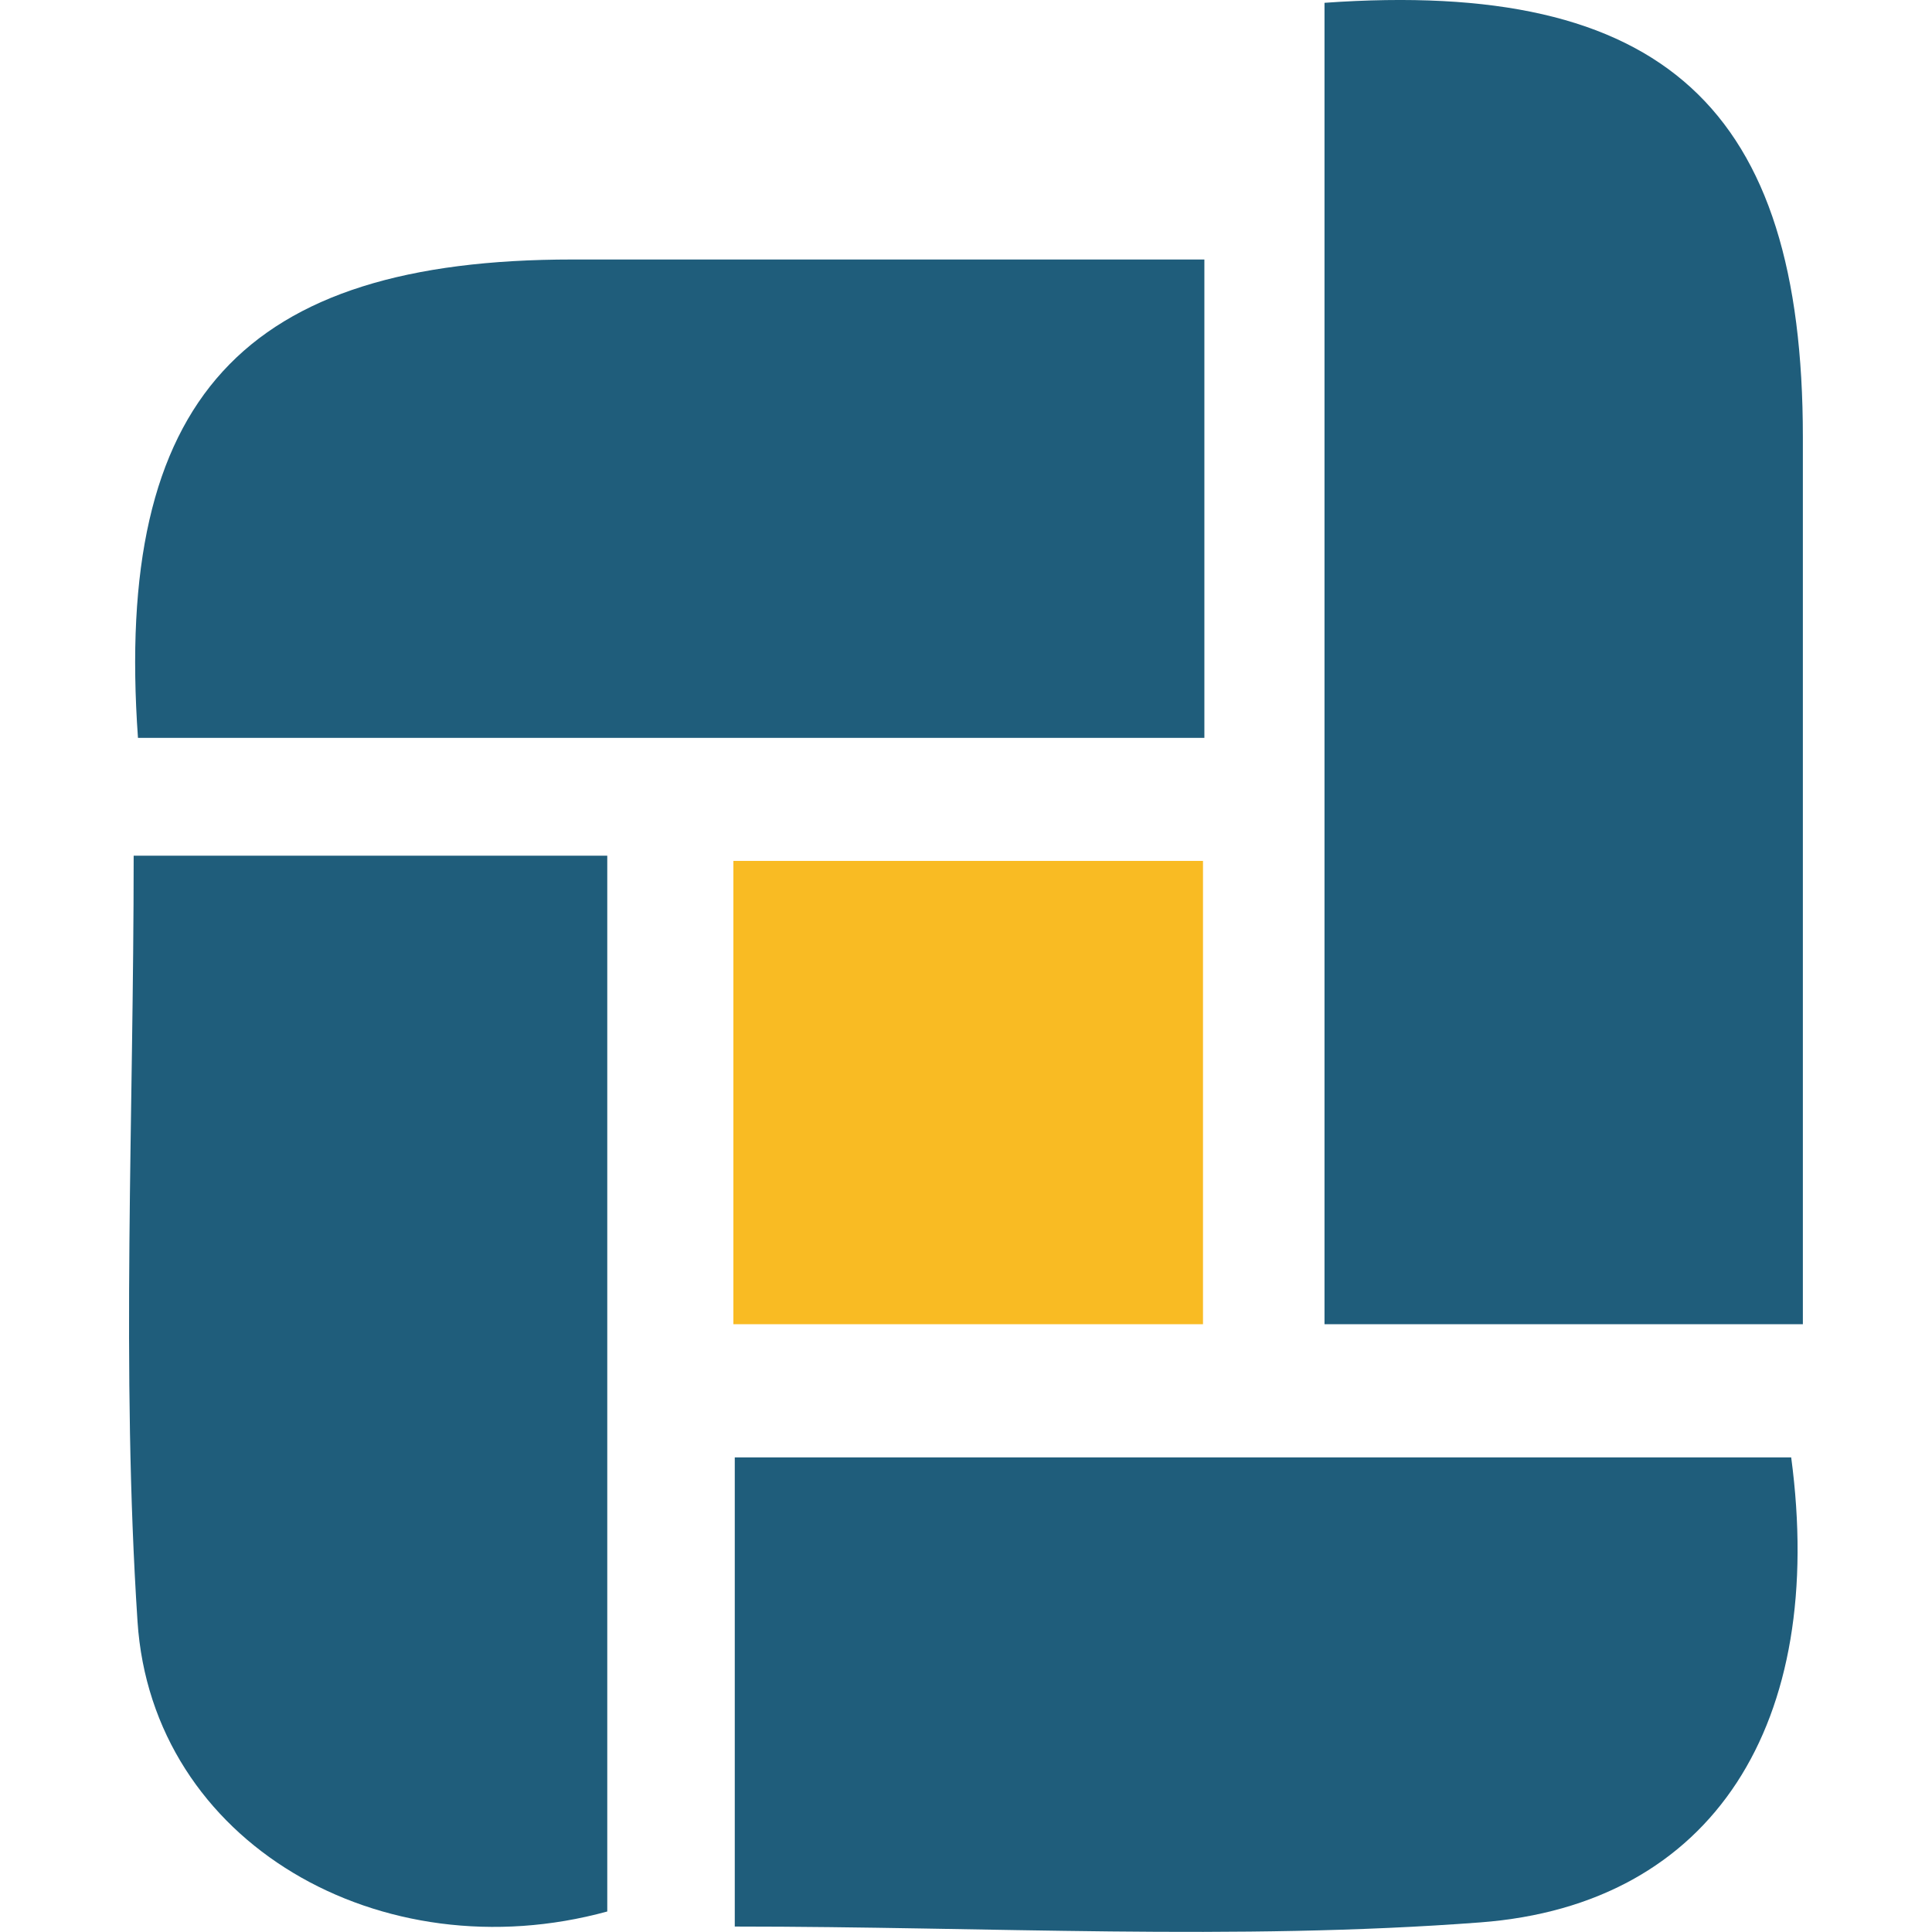
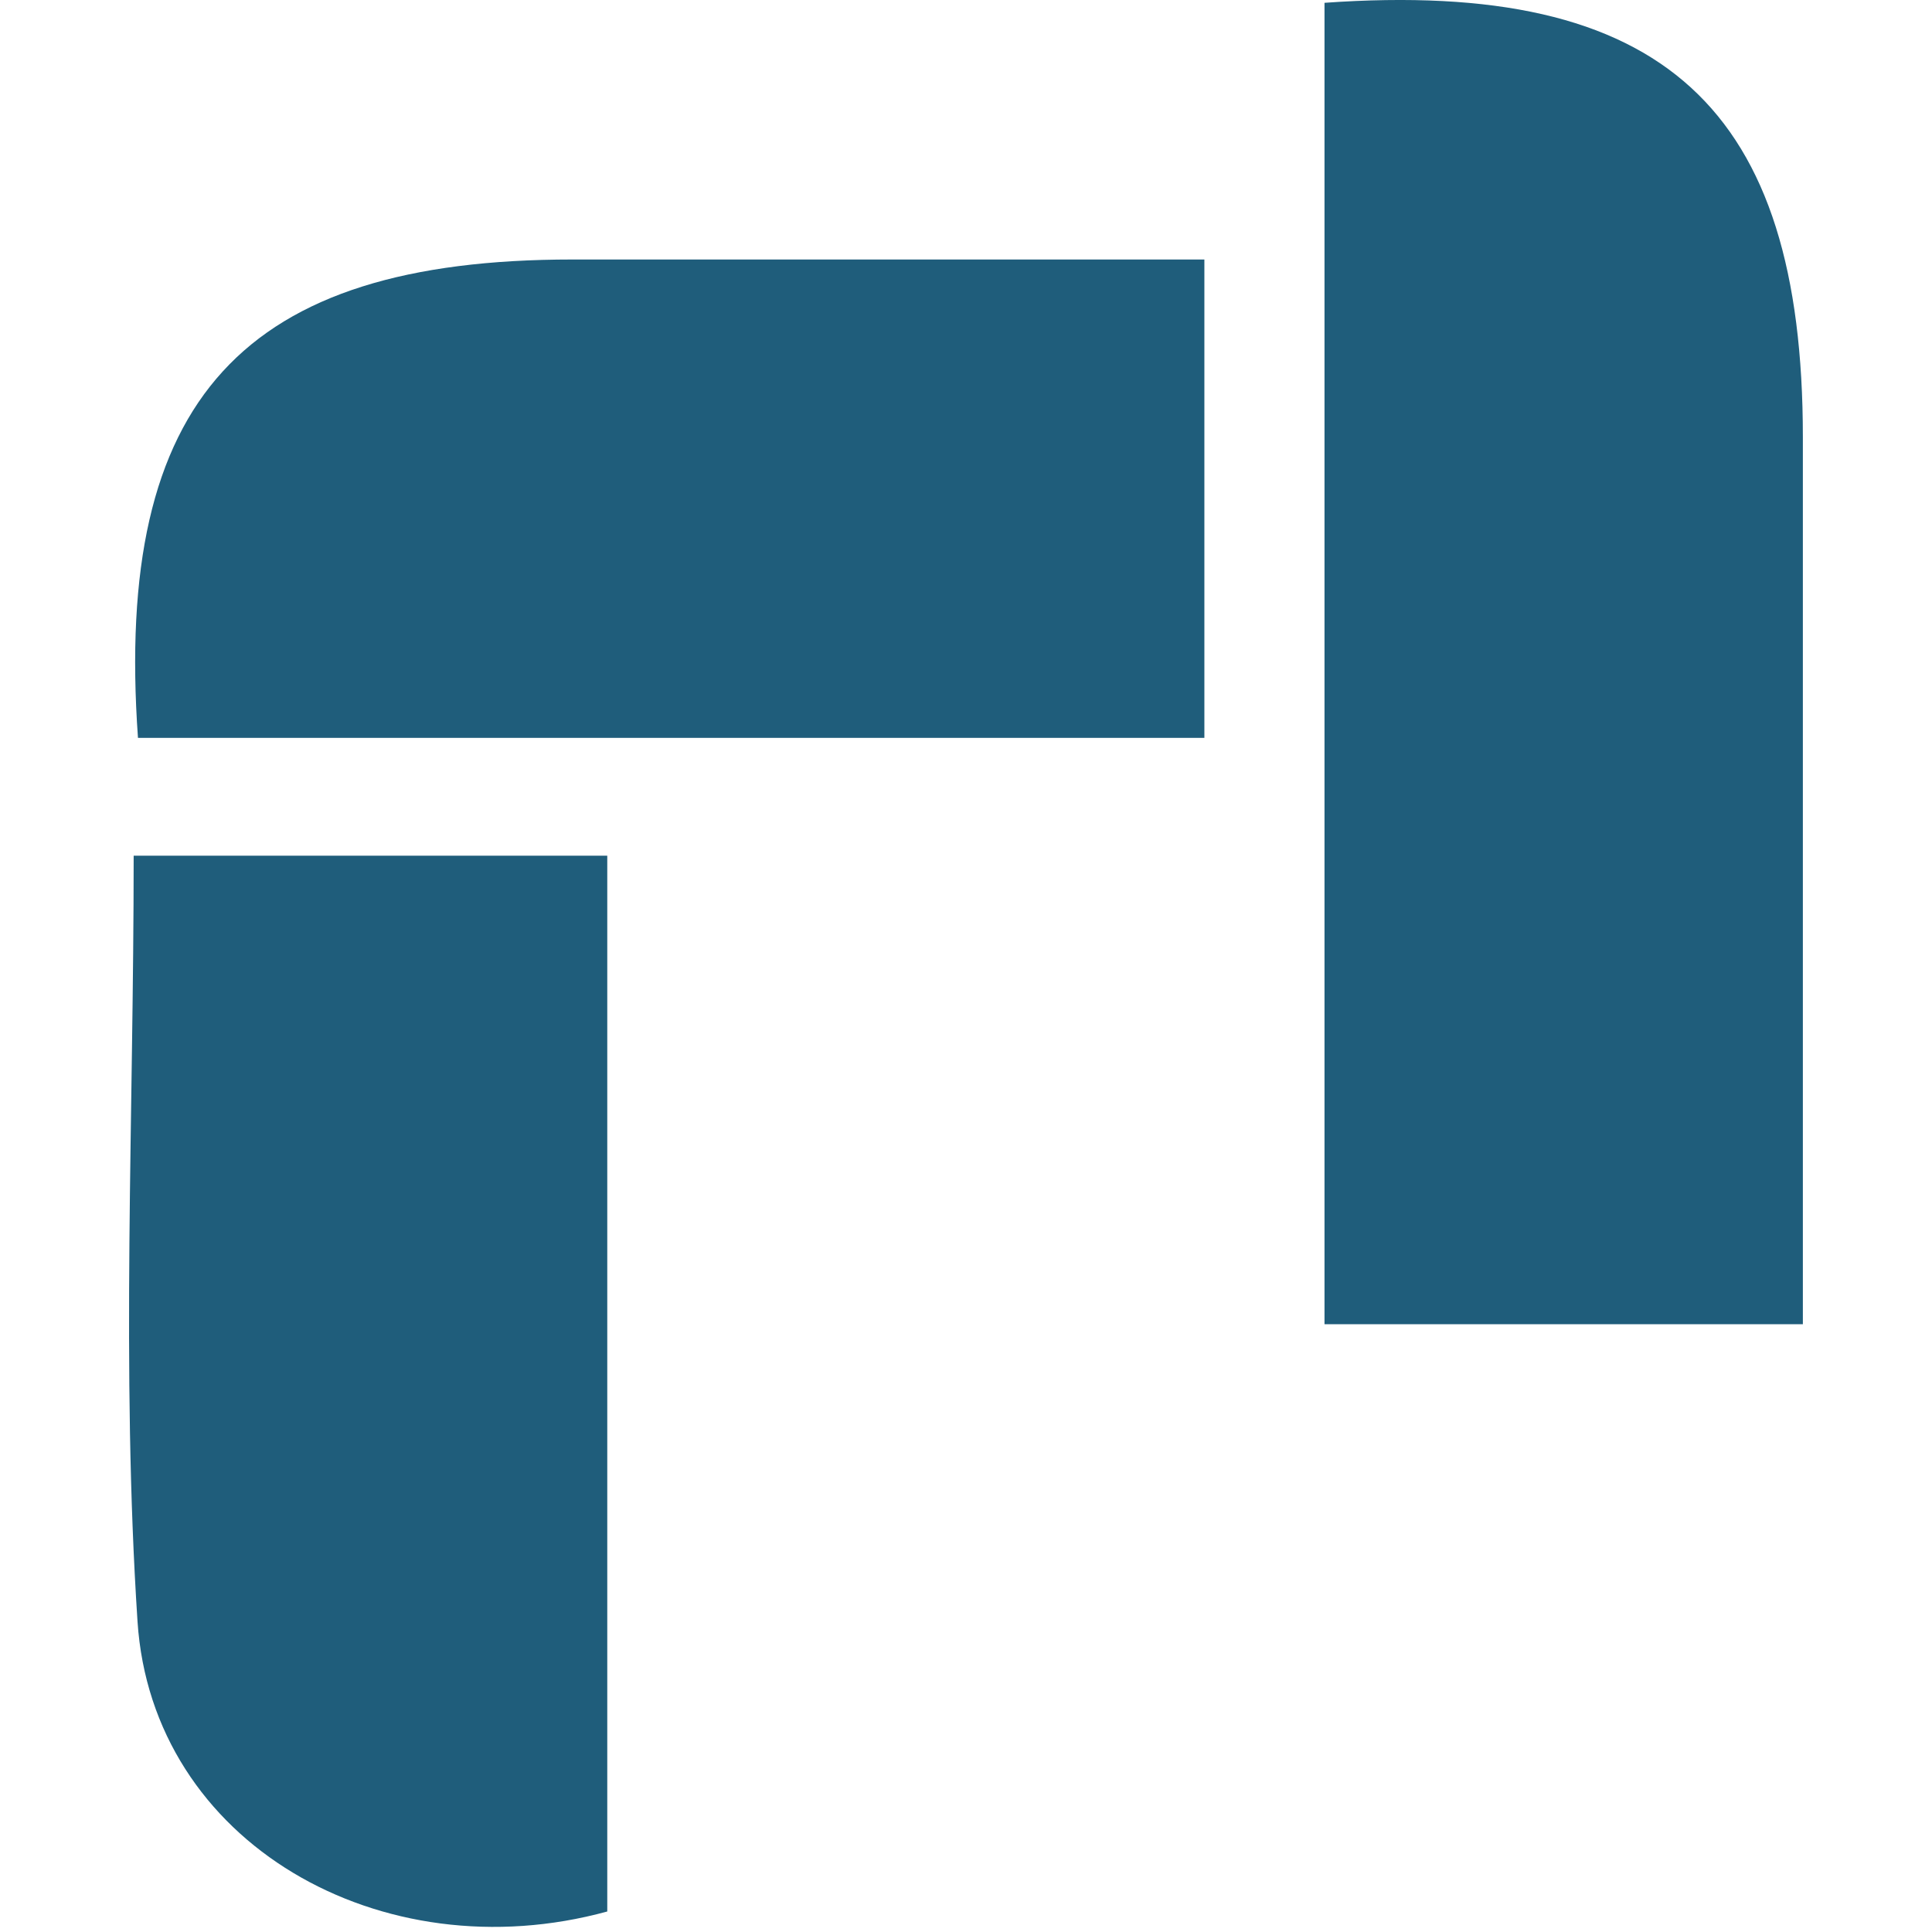
<svg xmlns="http://www.w3.org/2000/svg" viewBox="0 0 512 512">
  <g transform="matrix(4.071,0,0,4.071,34.202,0.011)">
    <path d="M0.58,48.03C-0.99,25.94 7.44,16.89 28.86,16.89L70,16.89L70,48.03L0.58,48.03Z" style="fill:rgb(31,93,123);" />
  </g>
  <g transform="matrix(4.071,0,0,4.071,34.202,0.011)">
    <path d="M0.3,55.7L31.13,55.7L31.13,124.43C16.43,128.46 1.49,119.98 0.55,105.54C-0.52,89.2 0.3,72.73 0.3,55.7Z" style="fill:rgb(31,93,123);" />
  </g>
  <g transform="matrix(4.071,0,0,4.071,34.202,0.011)">
-     <path d="M108.2,94.87C110.5,112.11 103.2,123.99 87.96,125.14C72.01,126.35 55.89,125.41 39.43,125.41L39.43,94.87L108.2,94.87Z" style="fill:rgb(31,93,123);" />
-   </g>
+     </g>
  <g transform="matrix(4.071,0,0,4.071,34.202,0.011)">
-     <rect x="39.34" y="56.04" width="30.57" height="30.16" style="fill:rgb(249,187,35);" />
-   </g>
+     </g>
  <g transform="matrix(4.071,0,0,4.071,34.202,0.011)">
-     <path d="M77.82,0.18C99.91,-1.39 108.96,7.04 108.96,28.46L108.96,86.2L77.82,86.2L77.82,0.18Z" style="fill:rgb(31,93,123);" />
+     <path d="M77.82,0.18C99.91,-1.39 108.96,7.04 108.96,28.46L108.96,86.2L77.82,86.2Z" style="fill:rgb(31,93,123);" />
  </g>
</svg>